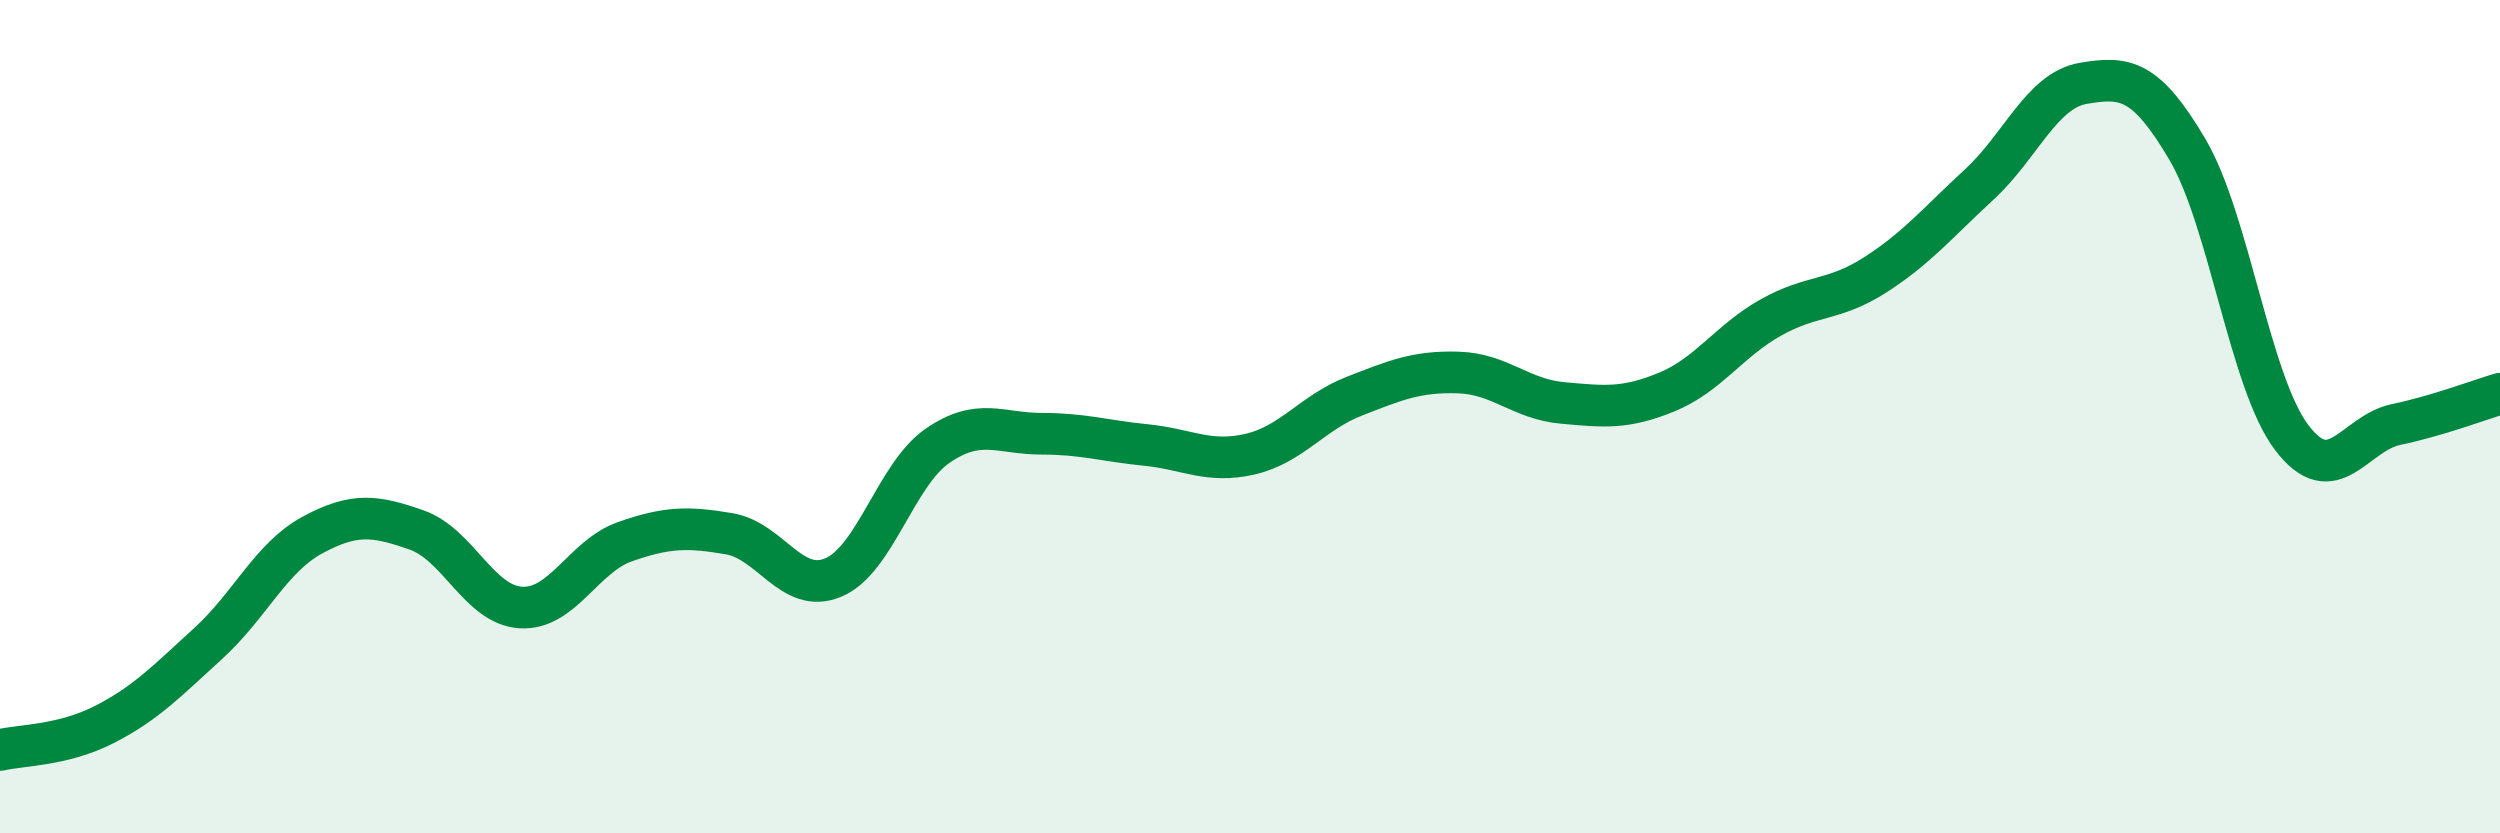
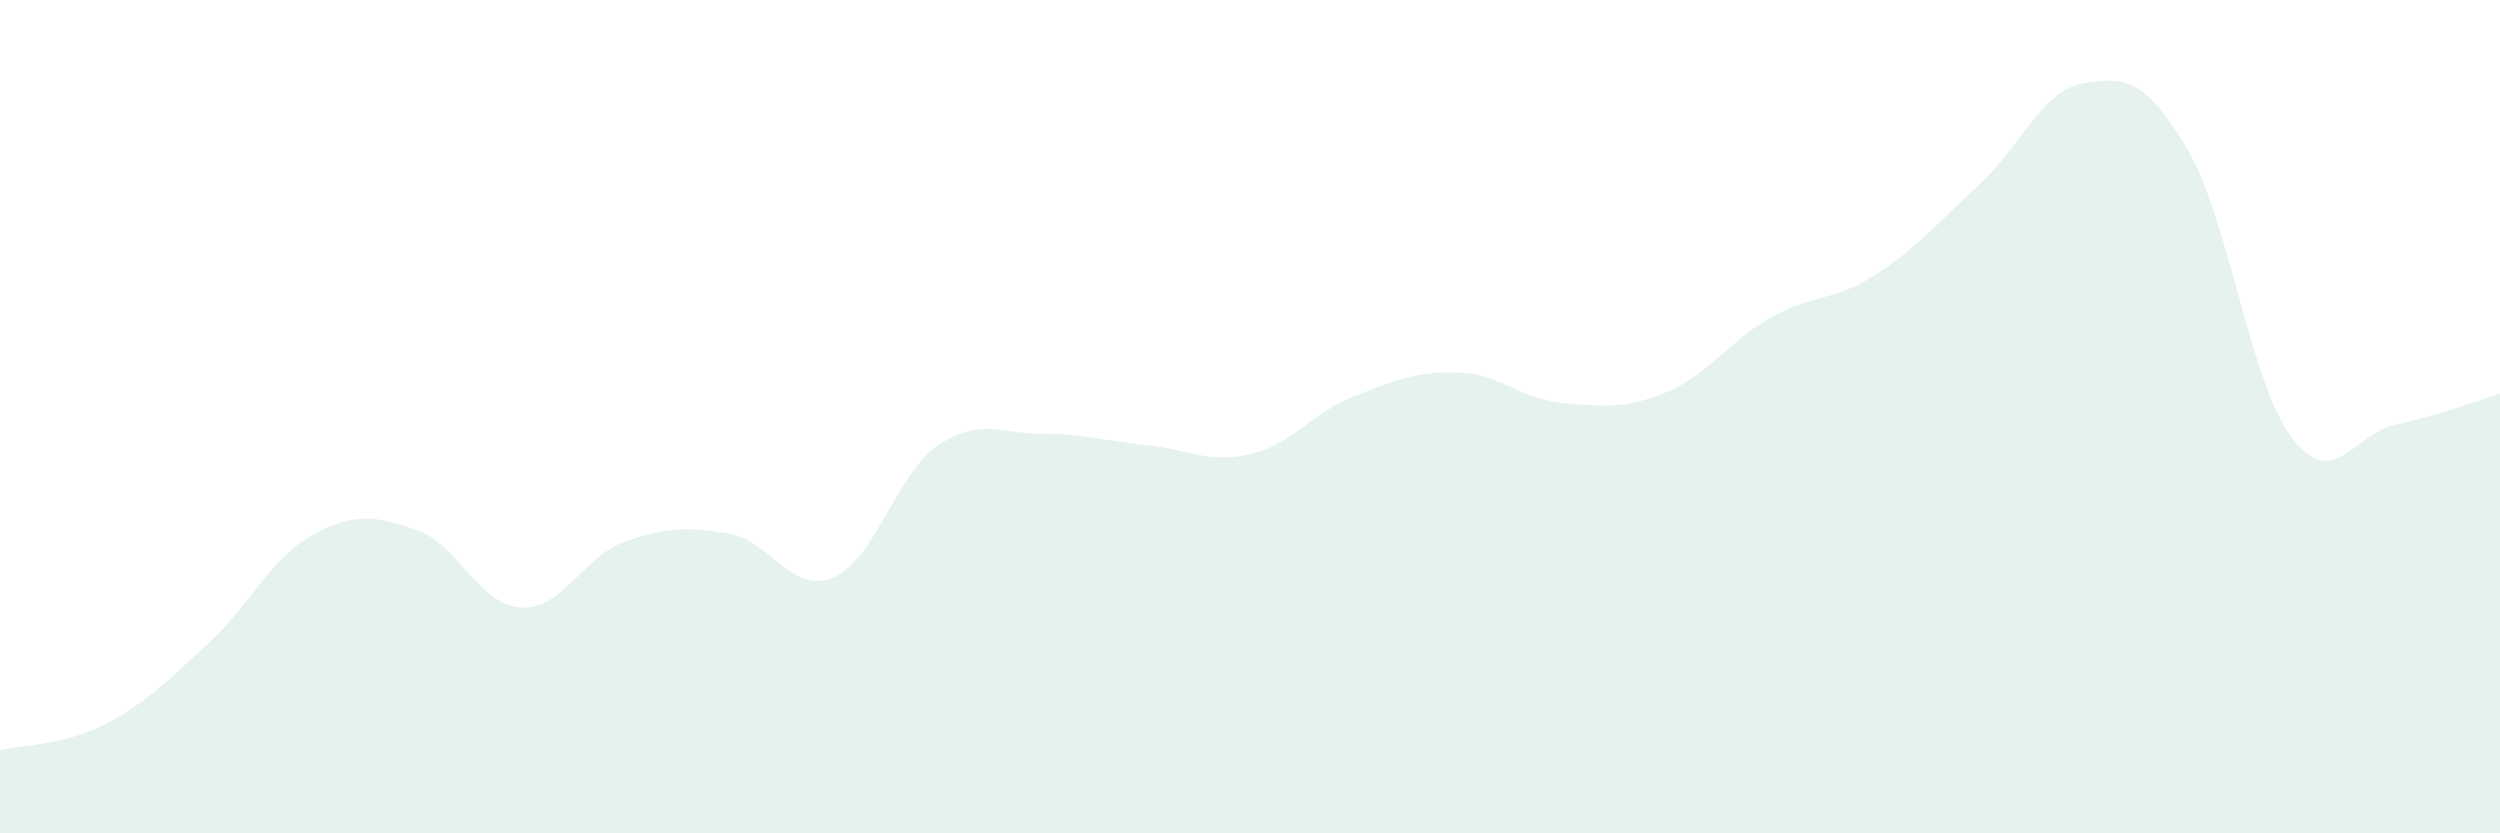
<svg xmlns="http://www.w3.org/2000/svg" width="60" height="20" viewBox="0 0 60 20">
  <path d="M 0,18 C 0.5,17.88 1.5,17.9 2.5,17.39 C 3.5,16.88 4,16.35 5,15.44 C 6,14.53 6.5,13.38 7.5,12.84 C 8.5,12.3 9,12.37 10,12.72 C 11,13.07 11.5,14.52 12.5,14.58 C 13.5,14.64 14,13.35 15,13 C 16,12.65 16.5,12.64 17.5,12.81 C 18.5,12.98 19,14.28 20,13.86 C 21,13.44 21.5,11.39 22.5,10.7 C 23.5,10.01 24,10.41 25,10.41 C 26,10.41 26.5,10.58 27.5,10.68 C 28.5,10.78 29,11.13 30,10.9 C 31,10.67 31.5,9.9 32.5,9.51 C 33.5,9.12 34,8.91 35,8.94 C 36,8.97 36.5,9.58 37.5,9.67 C 38.5,9.76 39,9.82 40,9.41 C 41,9 41.5,8.18 42.5,7.62 C 43.5,7.06 44,7.24 45,6.6 C 46,5.96 46.5,5.35 47.5,4.43 C 48.5,3.51 49,2.17 50,2 C 51,1.83 51.5,1.89 52.5,3.59 C 53.5,5.29 54,9.18 55,10.5 C 56,11.82 56.5,10.4 57.5,10.19 C 58.5,9.98 59.5,9.6 60,9.45L60 20L0 20Z" fill="#008740" opacity="0.1" stroke-linecap="round" stroke-linejoin="round" />
-   <path d="M 0,18 C 0.5,17.88 1.5,17.9 2.5,17.39 C 3.5,16.88 4,16.35 5,15.44 C 6,14.53 6.5,13.38 7.5,12.84 C 8.5,12.3 9,12.37 10,12.72 C 11,13.07 11.5,14.52 12.5,14.58 C 13.5,14.64 14,13.35 15,13 C 16,12.65 16.5,12.64 17.5,12.81 C 18.5,12.98 19,14.28 20,13.86 C 21,13.44 21.5,11.39 22.5,10.7 C 23.5,10.01 24,10.41 25,10.41 C 26,10.41 26.5,10.58 27.5,10.68 C 28.5,10.78 29,11.13 30,10.9 C 31,10.67 31.5,9.9 32.5,9.51 C 33.5,9.12 34,8.91 35,8.94 C 36,8.97 36.5,9.58 37.5,9.67 C 38.5,9.76 39,9.82 40,9.41 C 41,9 41.5,8.18 42.5,7.62 C 43.5,7.06 44,7.24 45,6.6 C 46,5.96 46.5,5.35 47.5,4.43 C 48.5,3.51 49,2.17 50,2 C 51,1.83 51.5,1.89 52.5,3.59 C 53.5,5.29 54,9.18 55,10.5 C 56,11.82 56.5,10.4 57.5,10.19 C 58.5,9.98 59.5,9.6 60,9.45" stroke="#008740" stroke-width="1" fill="none" stroke-linecap="round" stroke-linejoin="round" />
</svg>